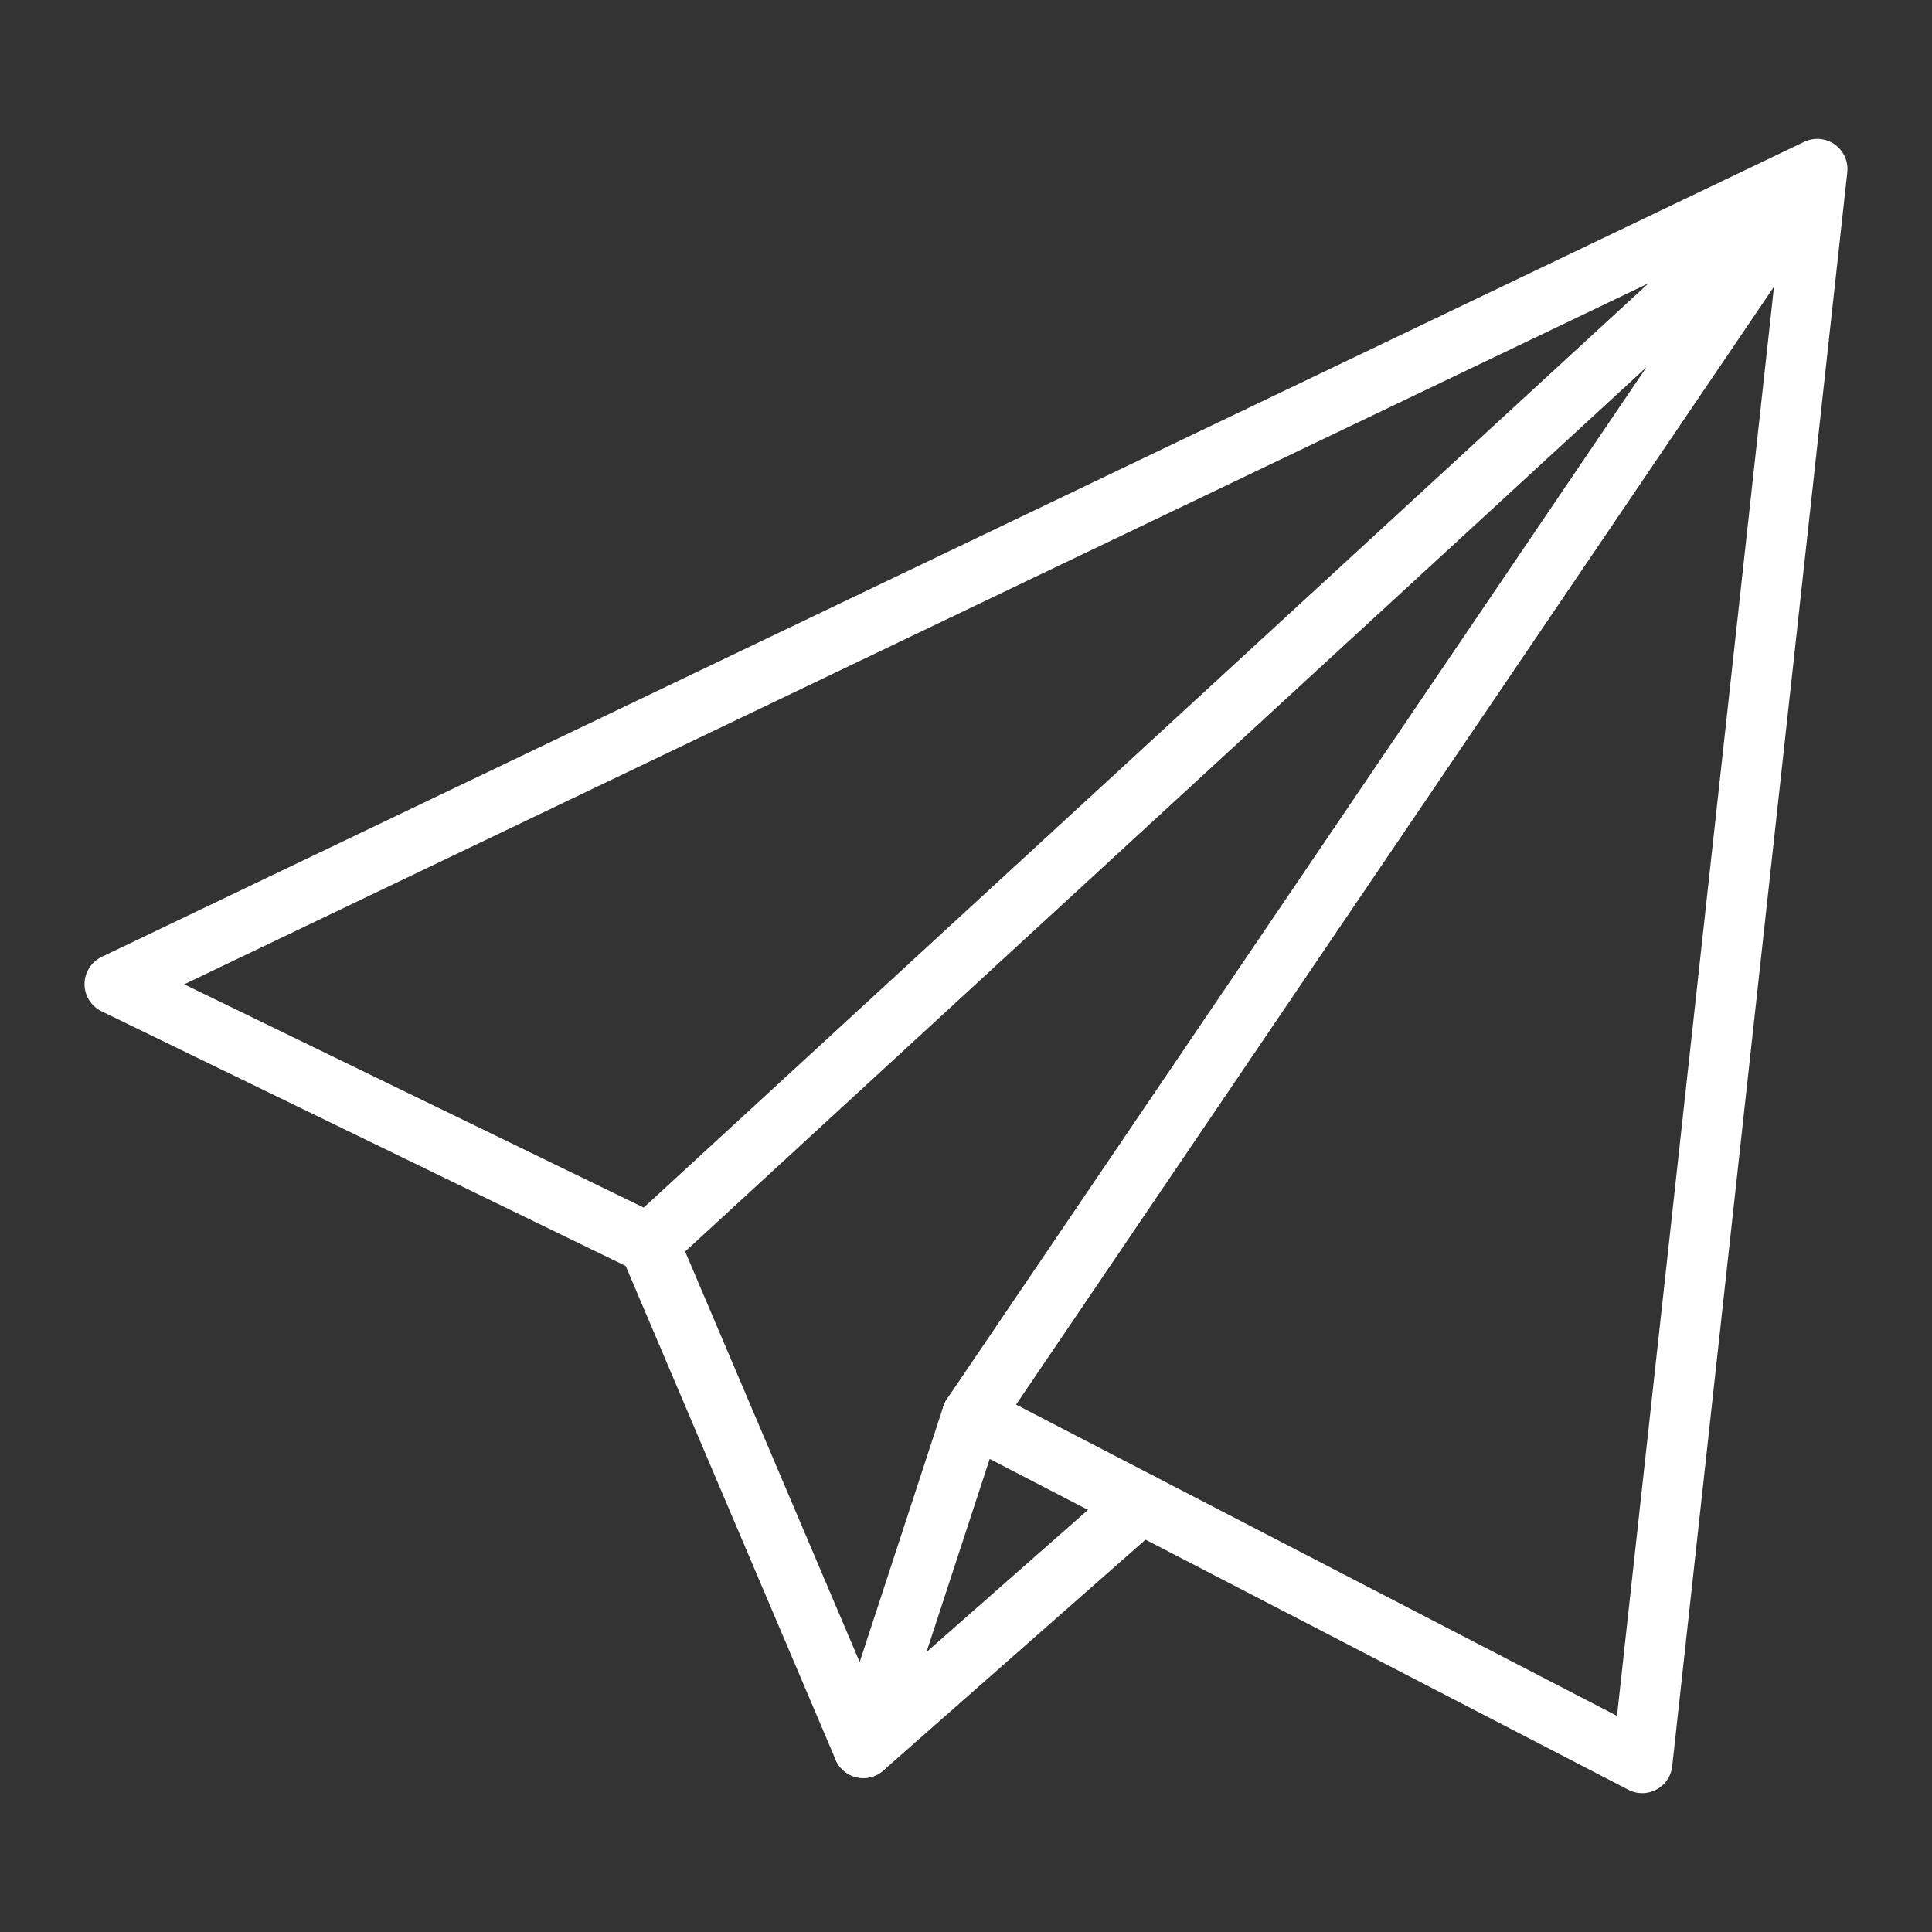
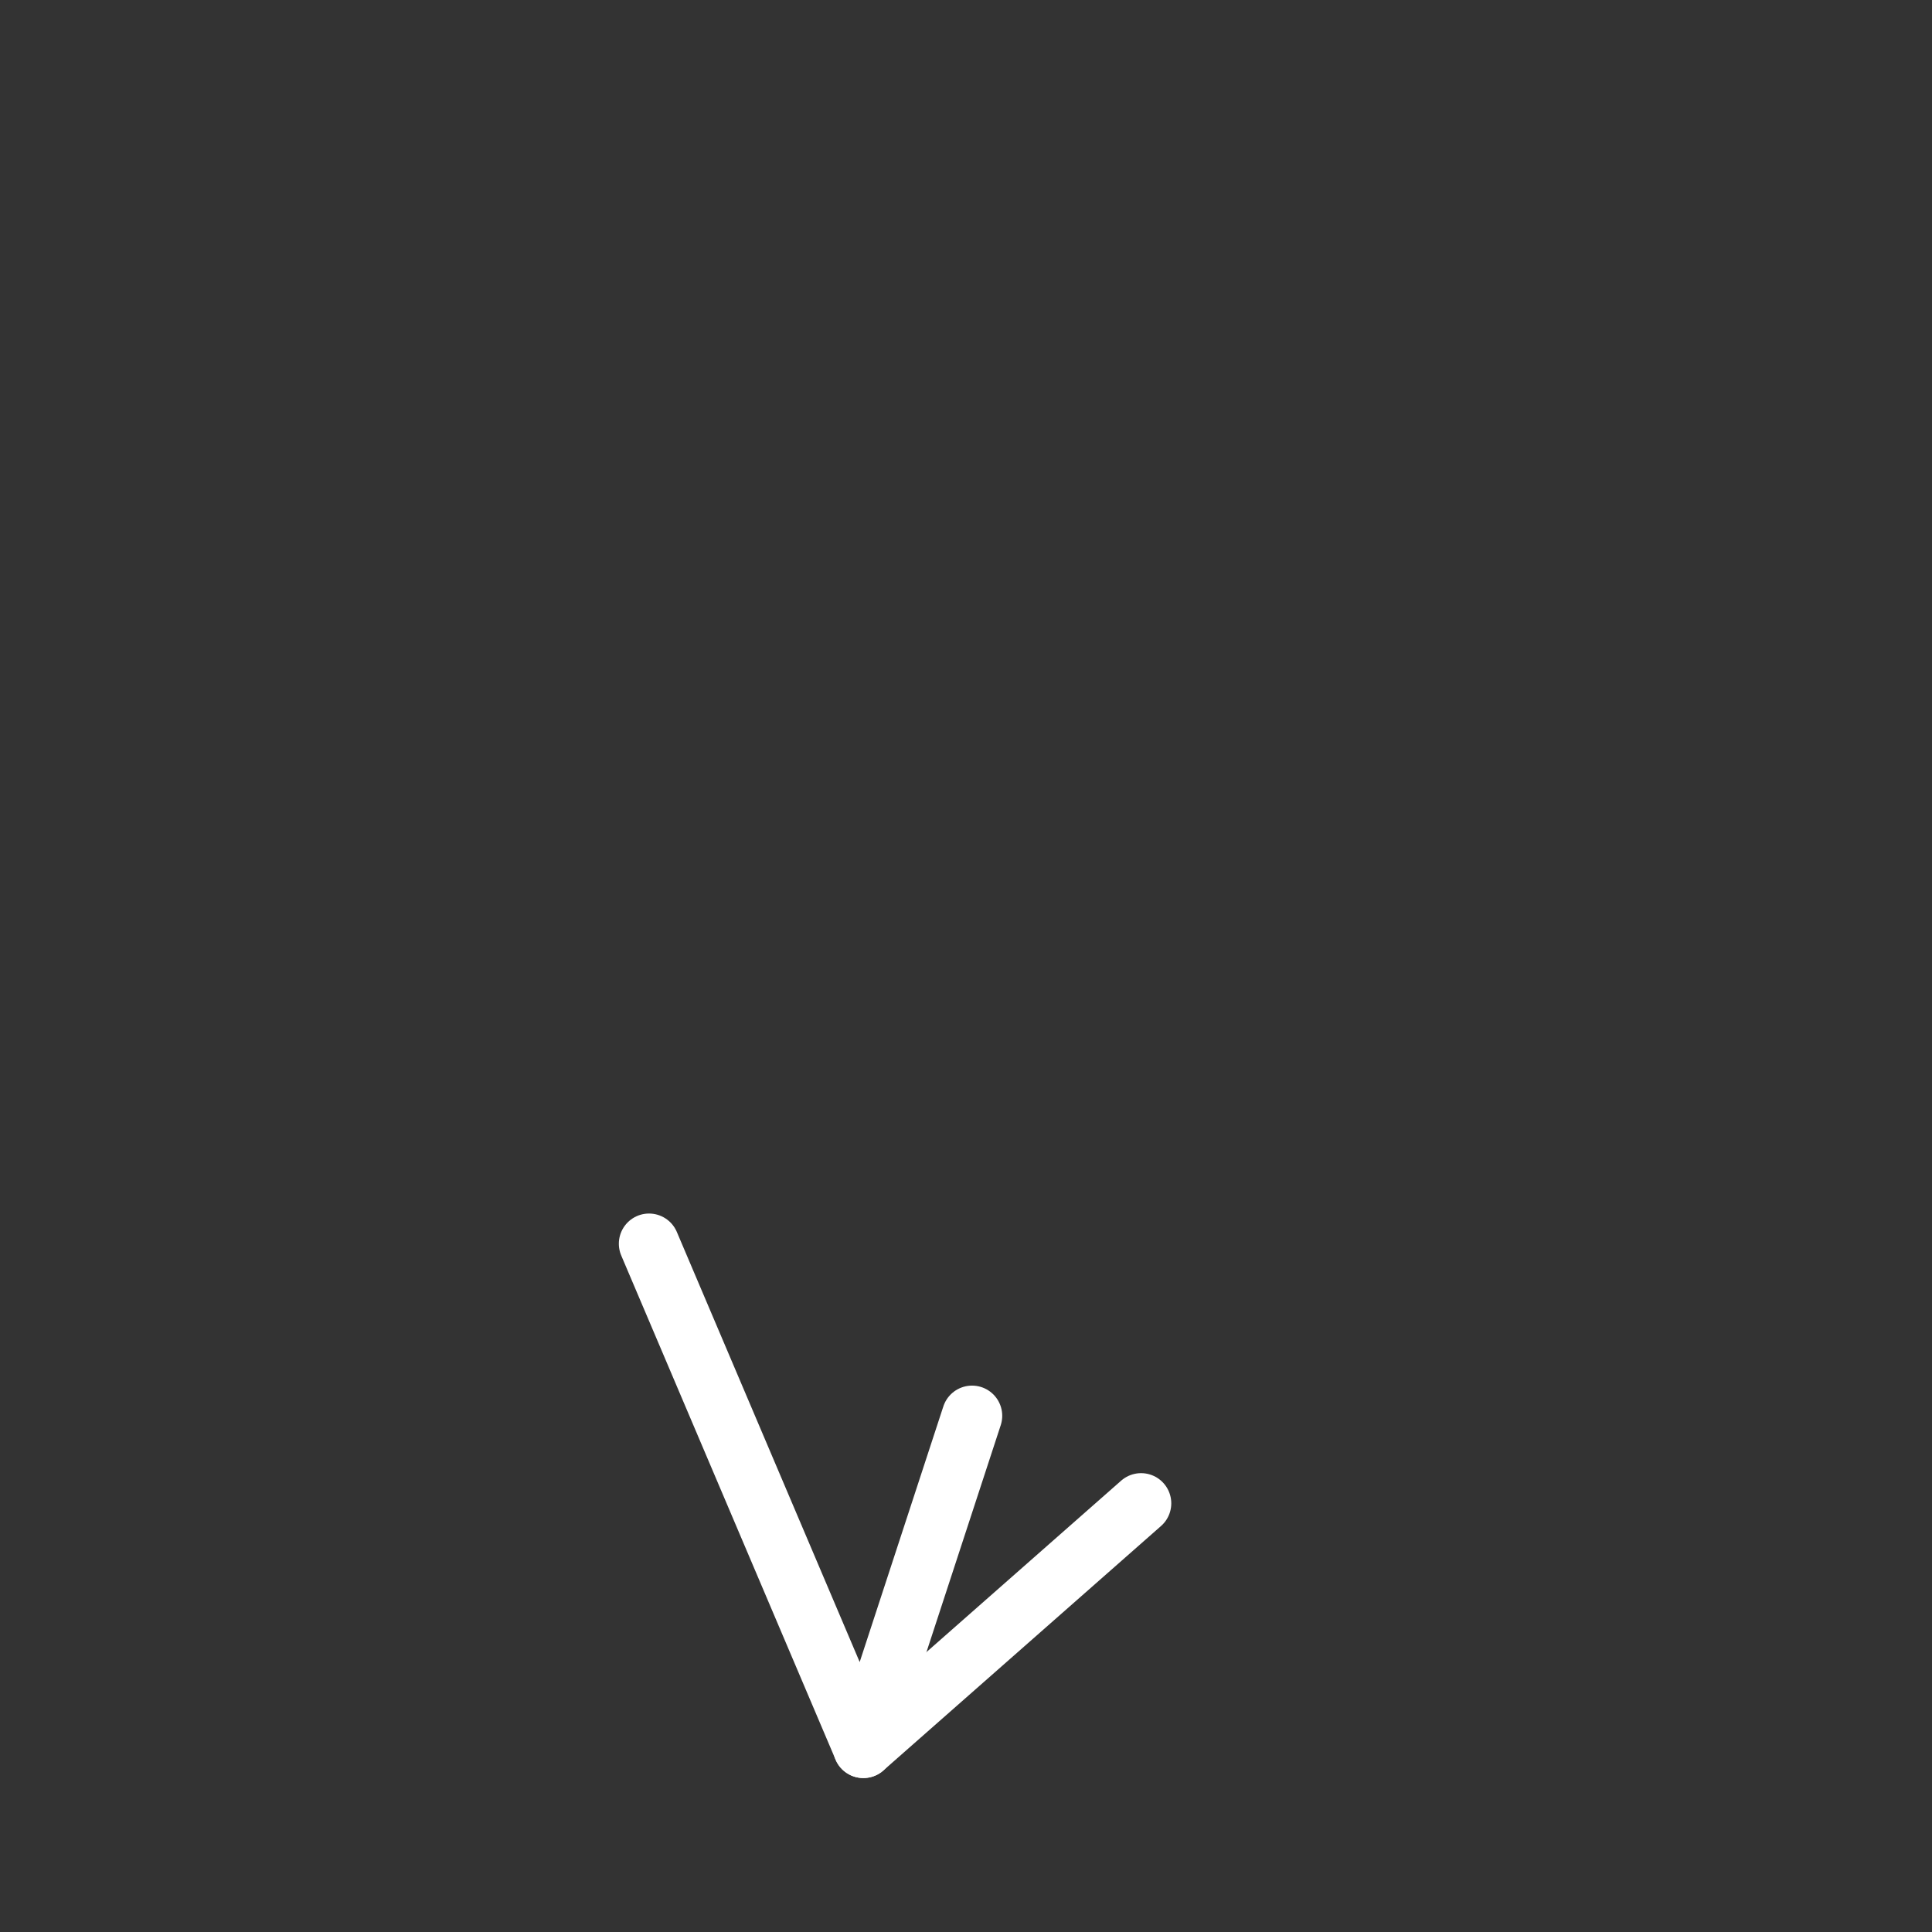
<svg xmlns="http://www.w3.org/2000/svg" version="1.0" id="Layer_1" x="0px" y="0px" viewBox="0 0 64 64" style="enable-background:new 0 0 64 64;" xml:space="preserve">
  <rect x="0" y="0" width="64" height="64" fill="#333333" stroke="none" />
  <style type="text/css">
	.st0{fill:none;stroke:#FFFFFF;stroke-width:2;stroke-linecap:round;stroke-linejoin:round;stroke-miterlimit:10;}
</style>
  <g>
-     <polygon class="st0" points="3.8,32.6 60.2,5.6 54.4,58.4 32.2,46.9 60.2,5.6 21.5,41.2  " />
    <polyline class="st0" points="21.5,41.2 28.6,57.9 32.2,46.9  " />
    <line class="st0" x1="37.8" y1="49.8" x2="28.6" y2="57.9" />
  </g>
</svg>